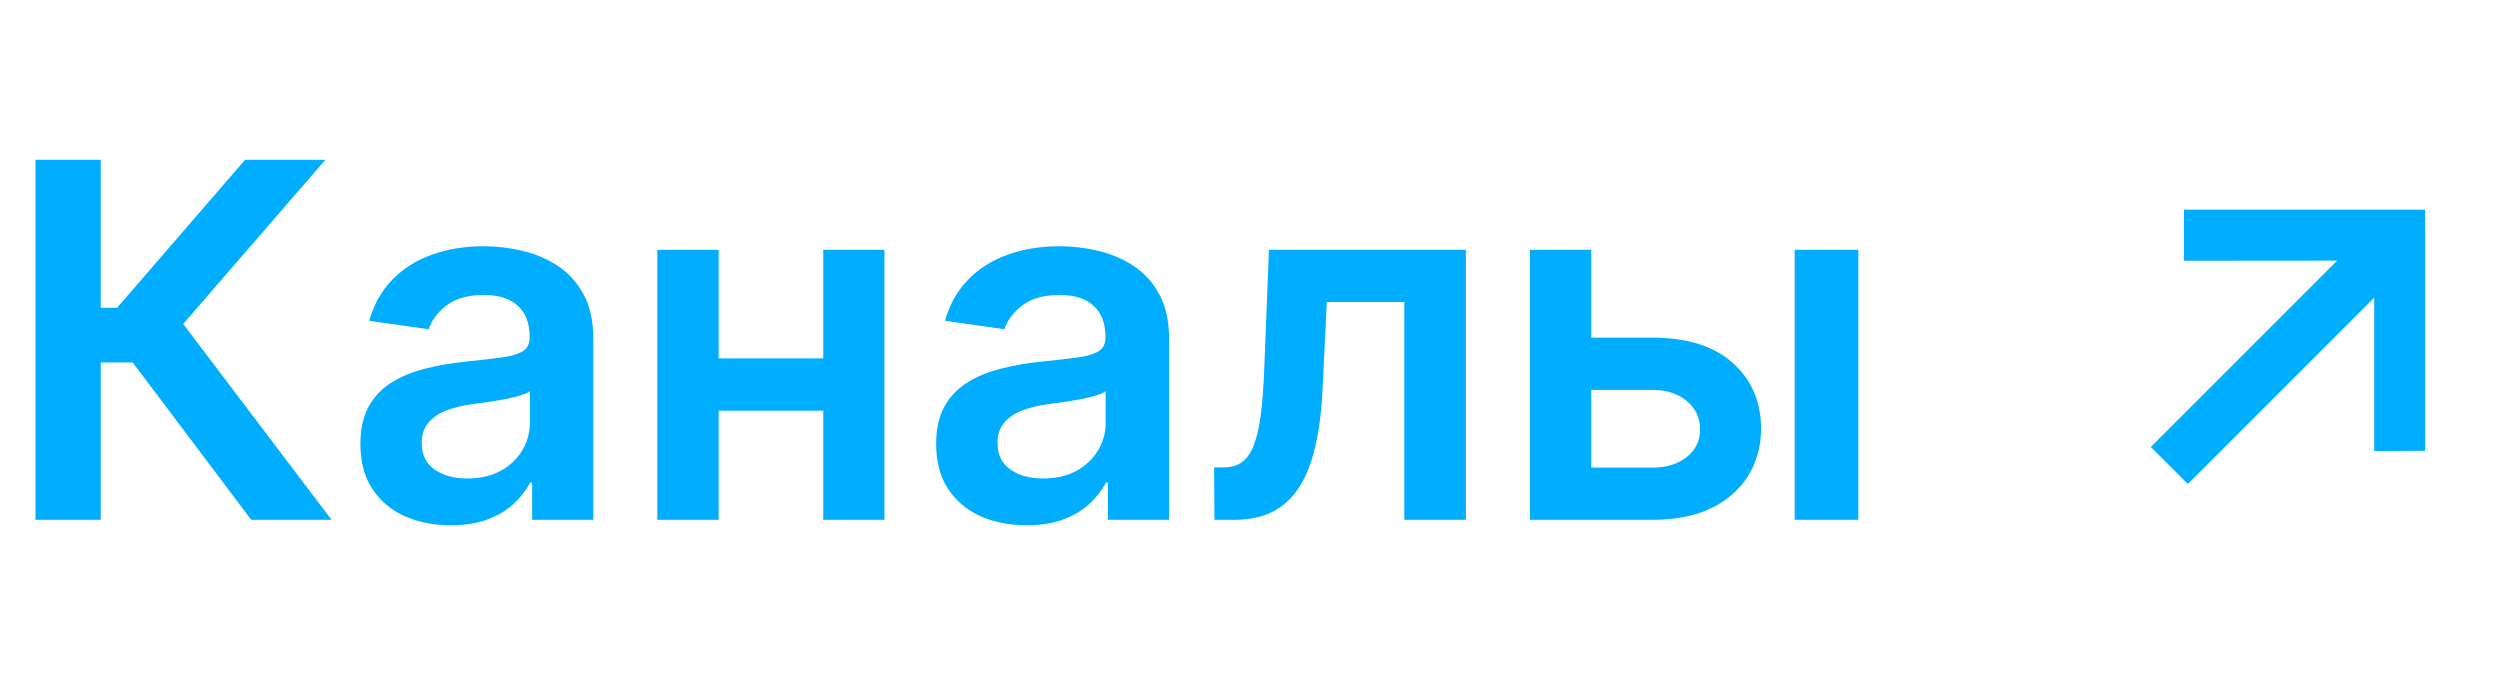
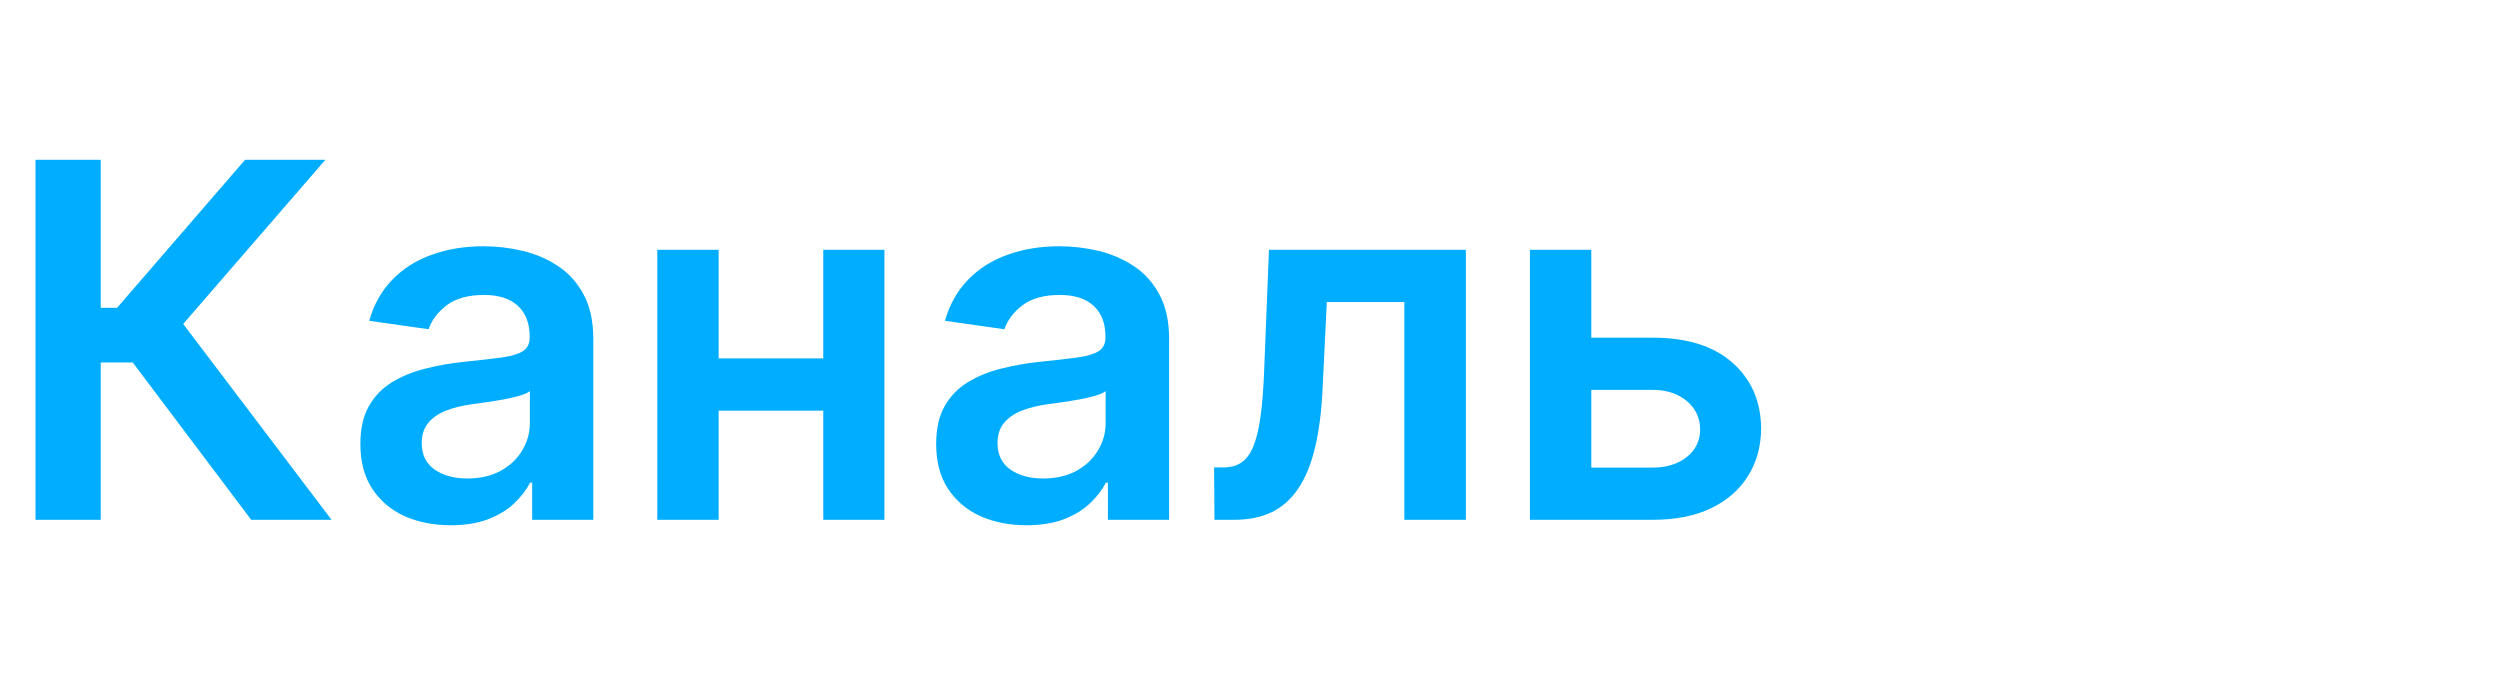
<svg xmlns="http://www.w3.org/2000/svg" width="101" height="28" viewBox="0 0 101 28" fill="none">
-   <path d="M10.149 21L5.362 14.643H4.07V21H1.435V6.455H4.07V12.435H4.73L9.901 6.455H13.146L7.401 13.088L13.395 21H10.149ZM18.21 21.22C17.519 21.22 16.896 21.097 16.342 20.851C15.793 20.6 15.357 20.231 15.036 19.743C14.718 19.255 14.56 18.654 14.56 17.939C14.56 17.323 14.673 16.814 14.901 16.412C15.128 16.009 15.438 15.688 15.831 15.446C16.224 15.204 16.667 15.022 17.159 14.899C17.656 14.771 18.17 14.679 18.7 14.622C19.34 14.556 19.858 14.497 20.256 14.445C20.653 14.388 20.942 14.303 21.122 14.189C21.307 14.07 21.399 13.888 21.399 13.642V13.599C21.399 13.064 21.241 12.65 20.923 12.357C20.606 12.063 20.149 11.916 19.553 11.916C18.923 11.916 18.423 12.053 18.054 12.328C17.689 12.603 17.443 12.927 17.315 13.301L14.915 12.96C15.104 12.297 15.417 11.743 15.852 11.298C16.288 10.848 16.82 10.512 17.45 10.29C18.08 10.062 18.776 9.949 19.538 9.949C20.064 9.949 20.587 10.01 21.108 10.133C21.629 10.257 22.105 10.46 22.535 10.744C22.966 11.024 23.312 11.405 23.572 11.888C23.838 12.371 23.97 12.974 23.97 13.699V21H21.499V19.501H21.413C21.257 19.805 21.037 20.088 20.753 20.354C20.474 20.614 20.121 20.825 19.695 20.986C19.273 21.142 18.778 21.22 18.21 21.22ZM18.878 19.331C19.394 19.331 19.841 19.229 20.22 19.026C20.599 18.817 20.89 18.543 21.094 18.202C21.302 17.861 21.406 17.489 21.406 17.087V15.801C21.326 15.867 21.188 15.929 20.994 15.986C20.805 16.043 20.592 16.092 20.355 16.135C20.118 16.178 19.884 16.215 19.652 16.249C19.42 16.282 19.219 16.31 19.048 16.334C18.665 16.386 18.322 16.471 18.018 16.59C17.715 16.708 17.476 16.874 17.301 17.087C17.126 17.295 17.038 17.565 17.038 17.896C17.038 18.37 17.211 18.727 17.557 18.969C17.902 19.21 18.343 19.331 18.878 19.331ZM34.048 14.48V16.59H28.239V14.48H34.048ZM29.034 10.091V21H26.555V10.091H29.034ZM35.731 10.091V21H33.26V10.091H35.731ZM41.472 21.22C40.781 21.22 40.158 21.097 39.604 20.851C39.055 20.6 38.619 20.231 38.297 19.743C37.98 19.255 37.821 18.654 37.821 17.939C37.821 17.323 37.935 16.814 38.162 16.412C38.39 16.009 38.7 15.688 39.093 15.446C39.486 15.204 39.928 15.022 40.421 14.899C40.918 14.771 41.432 14.679 41.962 14.622C42.601 14.556 43.12 14.497 43.517 14.445C43.915 14.388 44.204 14.303 44.384 14.189C44.569 14.07 44.661 13.888 44.661 13.642V13.599C44.661 13.064 44.502 12.65 44.185 12.357C43.868 12.063 43.411 11.916 42.814 11.916C42.184 11.916 41.685 12.053 41.316 12.328C40.951 12.603 40.705 12.927 40.577 13.301L38.176 12.96C38.366 12.297 38.678 11.743 39.114 11.298C39.55 10.848 40.082 10.512 40.712 10.29C41.342 10.062 42.038 9.949 42.8 9.949C43.326 9.949 43.849 10.01 44.37 10.133C44.891 10.257 45.366 10.46 45.797 10.744C46.228 11.024 46.574 11.405 46.834 11.888C47.099 12.371 47.232 12.974 47.232 13.699V21H44.76V19.501H44.675C44.519 19.805 44.299 20.088 44.015 20.354C43.735 20.614 43.383 20.825 42.956 20.986C42.535 21.142 42.04 21.22 41.472 21.22ZM42.14 19.331C42.656 19.331 43.103 19.229 43.482 19.026C43.861 18.817 44.152 18.543 44.355 18.202C44.564 17.861 44.668 17.489 44.668 17.087V15.801C44.587 15.867 44.45 15.929 44.256 15.986C44.067 16.043 43.854 16.092 43.617 16.135C43.38 16.178 43.146 16.215 42.914 16.249C42.682 16.282 42.48 16.31 42.31 16.334C41.926 16.386 41.583 16.471 41.28 16.59C40.977 16.708 40.738 16.874 40.563 17.087C40.388 17.295 40.3 17.565 40.3 17.896C40.3 18.37 40.473 18.727 40.819 18.969C41.164 19.21 41.605 19.331 42.14 19.331ZM49.064 21L49.05 18.884H49.426C49.711 18.884 49.95 18.82 50.144 18.692C50.338 18.564 50.499 18.351 50.627 18.053C50.755 17.75 50.854 17.342 50.925 16.831C50.996 16.32 51.046 15.683 51.074 14.921L51.266 10.091H59.221V21H56.735V12.2H53.603L53.432 15.716C53.39 16.625 53.288 17.413 53.127 18.081C52.971 18.744 52.748 19.291 52.459 19.722C52.175 20.152 51.818 20.474 51.387 20.688C50.956 20.896 50.447 21 49.86 21H49.064ZM63.549 13.642H66.767C68.159 13.642 69.236 13.981 69.998 14.658C70.76 15.335 71.144 16.223 71.149 17.321C71.144 18.036 70.969 18.671 70.623 19.224C70.282 19.778 69.785 20.214 69.132 20.531C68.483 20.844 67.695 21 66.767 21H61.809V10.091H64.288V18.891H66.767C67.325 18.891 67.785 18.749 68.144 18.465C68.504 18.176 68.684 17.806 68.684 17.357C68.684 16.883 68.504 16.497 68.144 16.199C67.785 15.901 67.325 15.751 66.767 15.751H63.549V13.642ZM72.505 21V10.091H75.076V21H72.505Z" fill="#00ADFF" />
-   <path d="M97.976 18.212L95.917 18.222L95.917 12.025L88.389 19.553L86.892 18.057L94.42 10.529L88.228 10.534L88.233 8.47L97.976 8.47L97.976 18.212Z" fill="#00ADFF" />
+   <path d="M10.149 21L5.362 14.643H4.07V21H1.435V6.455H4.07V12.435H4.73L9.901 6.455H13.146L7.401 13.088L13.395 21H10.149ZM18.21 21.22C17.519 21.22 16.896 21.097 16.342 20.851C15.793 20.6 15.357 20.231 15.036 19.743C14.718 19.255 14.56 18.654 14.56 17.939C14.56 17.323 14.673 16.814 14.901 16.412C15.128 16.009 15.438 15.688 15.831 15.446C16.224 15.204 16.667 15.022 17.159 14.899C17.656 14.771 18.17 14.679 18.7 14.622C19.34 14.556 19.858 14.497 20.256 14.445C20.653 14.388 20.942 14.303 21.122 14.189C21.307 14.07 21.399 13.888 21.399 13.642V13.599C21.399 13.064 21.241 12.65 20.923 12.357C20.606 12.063 20.149 11.916 19.553 11.916C18.923 11.916 18.423 12.053 18.054 12.328C17.689 12.603 17.443 12.927 17.315 13.301L14.915 12.96C15.104 12.297 15.417 11.743 15.852 11.298C16.288 10.848 16.82 10.512 17.45 10.29C18.08 10.062 18.776 9.949 19.538 9.949C20.064 9.949 20.587 10.01 21.108 10.133C21.629 10.257 22.105 10.46 22.535 10.744C22.966 11.024 23.312 11.405 23.572 11.888C23.838 12.371 23.97 12.974 23.97 13.699V21H21.499V19.501H21.413C21.257 19.805 21.037 20.088 20.753 20.354C20.474 20.614 20.121 20.825 19.695 20.986C19.273 21.142 18.778 21.22 18.21 21.22ZM18.878 19.331C19.394 19.331 19.841 19.229 20.22 19.026C20.599 18.817 20.89 18.543 21.094 18.202C21.302 17.861 21.406 17.489 21.406 17.087V15.801C21.326 15.867 21.188 15.929 20.994 15.986C20.805 16.043 20.592 16.092 20.355 16.135C20.118 16.178 19.884 16.215 19.652 16.249C19.42 16.282 19.219 16.31 19.048 16.334C18.665 16.386 18.322 16.471 18.018 16.59C17.715 16.708 17.476 16.874 17.301 17.087C17.126 17.295 17.038 17.565 17.038 17.896C17.038 18.37 17.211 18.727 17.557 18.969C17.902 19.21 18.343 19.331 18.878 19.331ZM34.048 14.48V16.59H28.239V14.48H34.048ZM29.034 10.091V21H26.555V10.091H29.034ZM35.731 10.091V21H33.26V10.091H35.731ZM41.472 21.22C40.781 21.22 40.158 21.097 39.604 20.851C39.055 20.6 38.619 20.231 38.297 19.743C37.98 19.255 37.821 18.654 37.821 17.939C37.821 17.323 37.935 16.814 38.162 16.412C38.39 16.009 38.7 15.688 39.093 15.446C39.486 15.204 39.928 15.022 40.421 14.899C40.918 14.771 41.432 14.679 41.962 14.622C42.601 14.556 43.12 14.497 43.517 14.445C43.915 14.388 44.204 14.303 44.384 14.189C44.569 14.07 44.661 13.888 44.661 13.642V13.599C44.661 13.064 44.502 12.65 44.185 12.357C43.868 12.063 43.411 11.916 42.814 11.916C42.184 11.916 41.685 12.053 41.316 12.328C40.951 12.603 40.705 12.927 40.577 13.301L38.176 12.96C38.366 12.297 38.678 11.743 39.114 11.298C39.55 10.848 40.082 10.512 40.712 10.29C41.342 10.062 42.038 9.949 42.8 9.949C43.326 9.949 43.849 10.01 44.37 10.133C44.891 10.257 45.366 10.46 45.797 10.744C46.228 11.024 46.574 11.405 46.834 11.888C47.099 12.371 47.232 12.974 47.232 13.699V21H44.76V19.501H44.675C44.519 19.805 44.299 20.088 44.015 20.354C43.735 20.614 43.383 20.825 42.956 20.986C42.535 21.142 42.04 21.22 41.472 21.22ZM42.14 19.331C42.656 19.331 43.103 19.229 43.482 19.026C43.861 18.817 44.152 18.543 44.355 18.202C44.564 17.861 44.668 17.489 44.668 17.087V15.801C44.587 15.867 44.45 15.929 44.256 15.986C44.067 16.043 43.854 16.092 43.617 16.135C43.38 16.178 43.146 16.215 42.914 16.249C42.682 16.282 42.48 16.31 42.31 16.334C41.926 16.386 41.583 16.471 41.28 16.59C40.977 16.708 40.738 16.874 40.563 17.087C40.388 17.295 40.3 17.565 40.3 17.896C40.3 18.37 40.473 18.727 40.819 18.969C41.164 19.21 41.605 19.331 42.14 19.331ZM49.064 21L49.05 18.884H49.426C49.711 18.884 49.95 18.82 50.144 18.692C50.338 18.564 50.499 18.351 50.627 18.053C50.755 17.75 50.854 17.342 50.925 16.831C50.996 16.32 51.046 15.683 51.074 14.921L51.266 10.091H59.221V21H56.735V12.2H53.603L53.432 15.716C53.39 16.625 53.288 17.413 53.127 18.081C52.971 18.744 52.748 19.291 52.459 19.722C52.175 20.152 51.818 20.474 51.387 20.688C50.956 20.896 50.447 21 49.86 21H49.064ZM63.549 13.642H66.767C68.159 13.642 69.236 13.981 69.998 14.658C70.76 15.335 71.144 16.223 71.149 17.321C71.144 18.036 70.969 18.671 70.623 19.224C70.282 19.778 69.785 20.214 69.132 20.531C68.483 20.844 67.695 21 66.767 21H61.809V10.091H64.288V18.891H66.767C67.325 18.891 67.785 18.749 68.144 18.465C68.504 18.176 68.684 17.806 68.684 17.357C68.684 16.883 68.504 16.497 68.144 16.199C67.785 15.901 67.325 15.751 66.767 15.751H63.549V13.642ZM72.505 21V10.091H75.076H72.505Z" fill="#00ADFF" />
</svg>